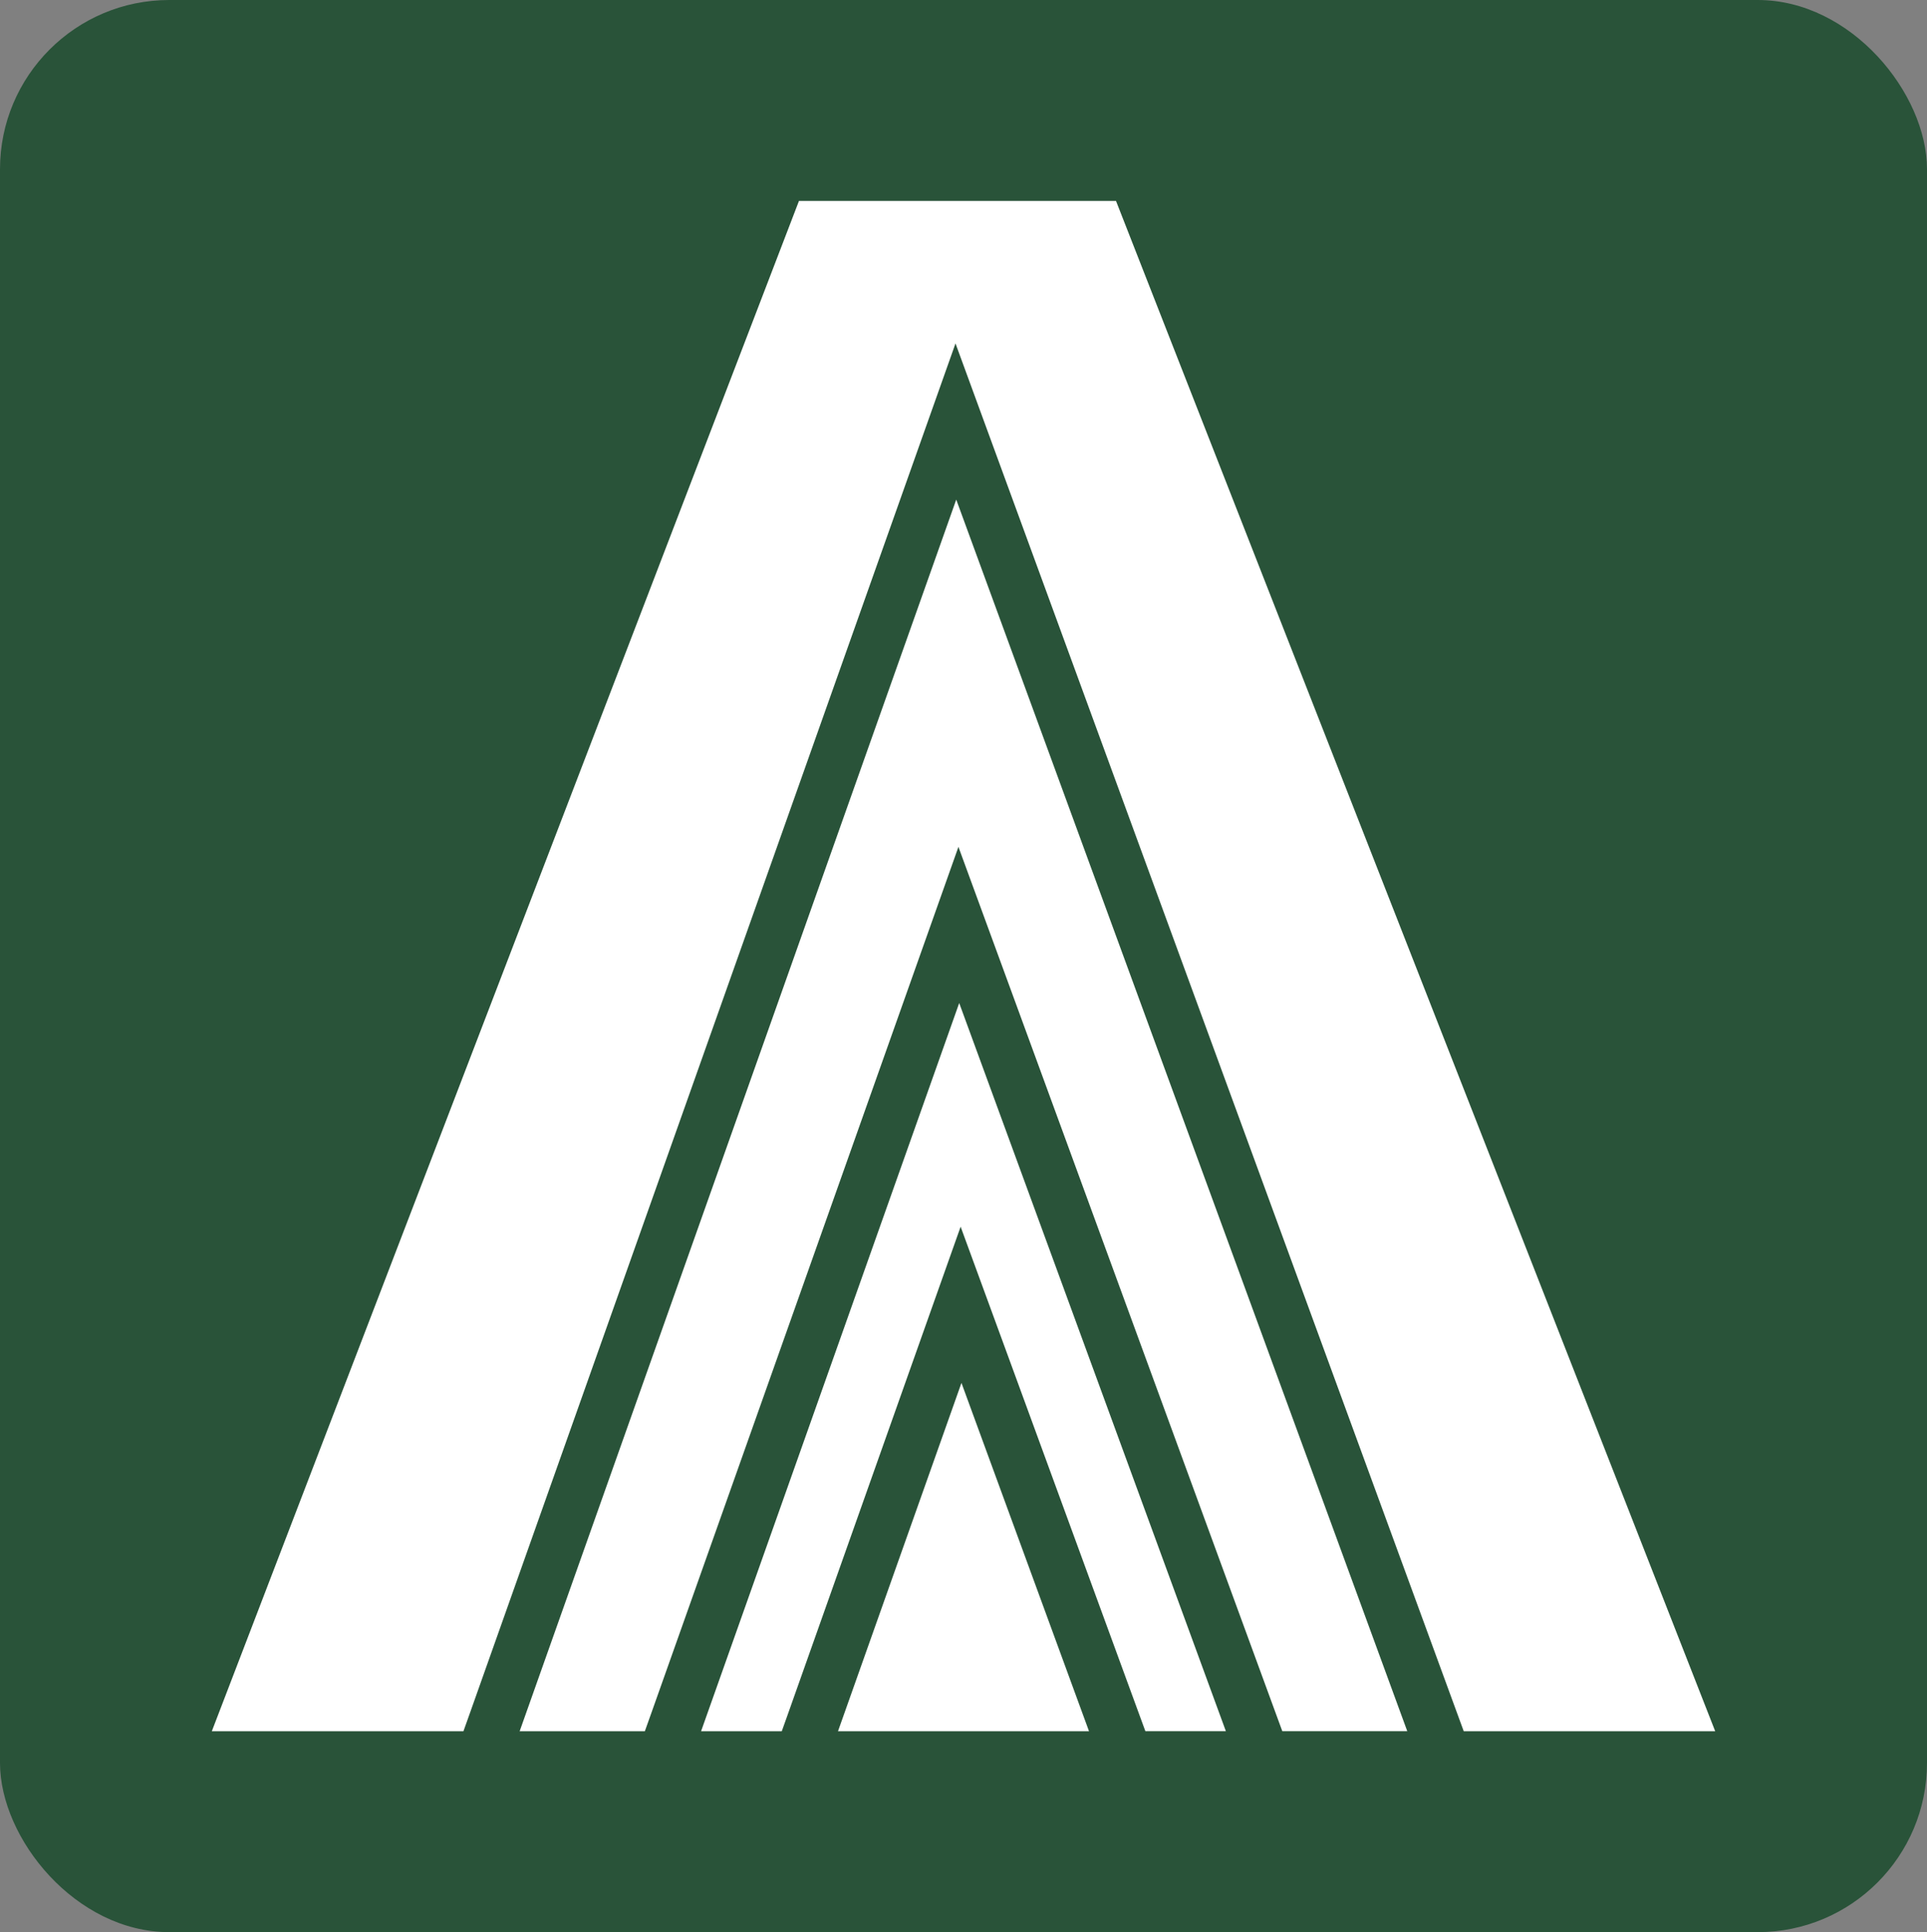
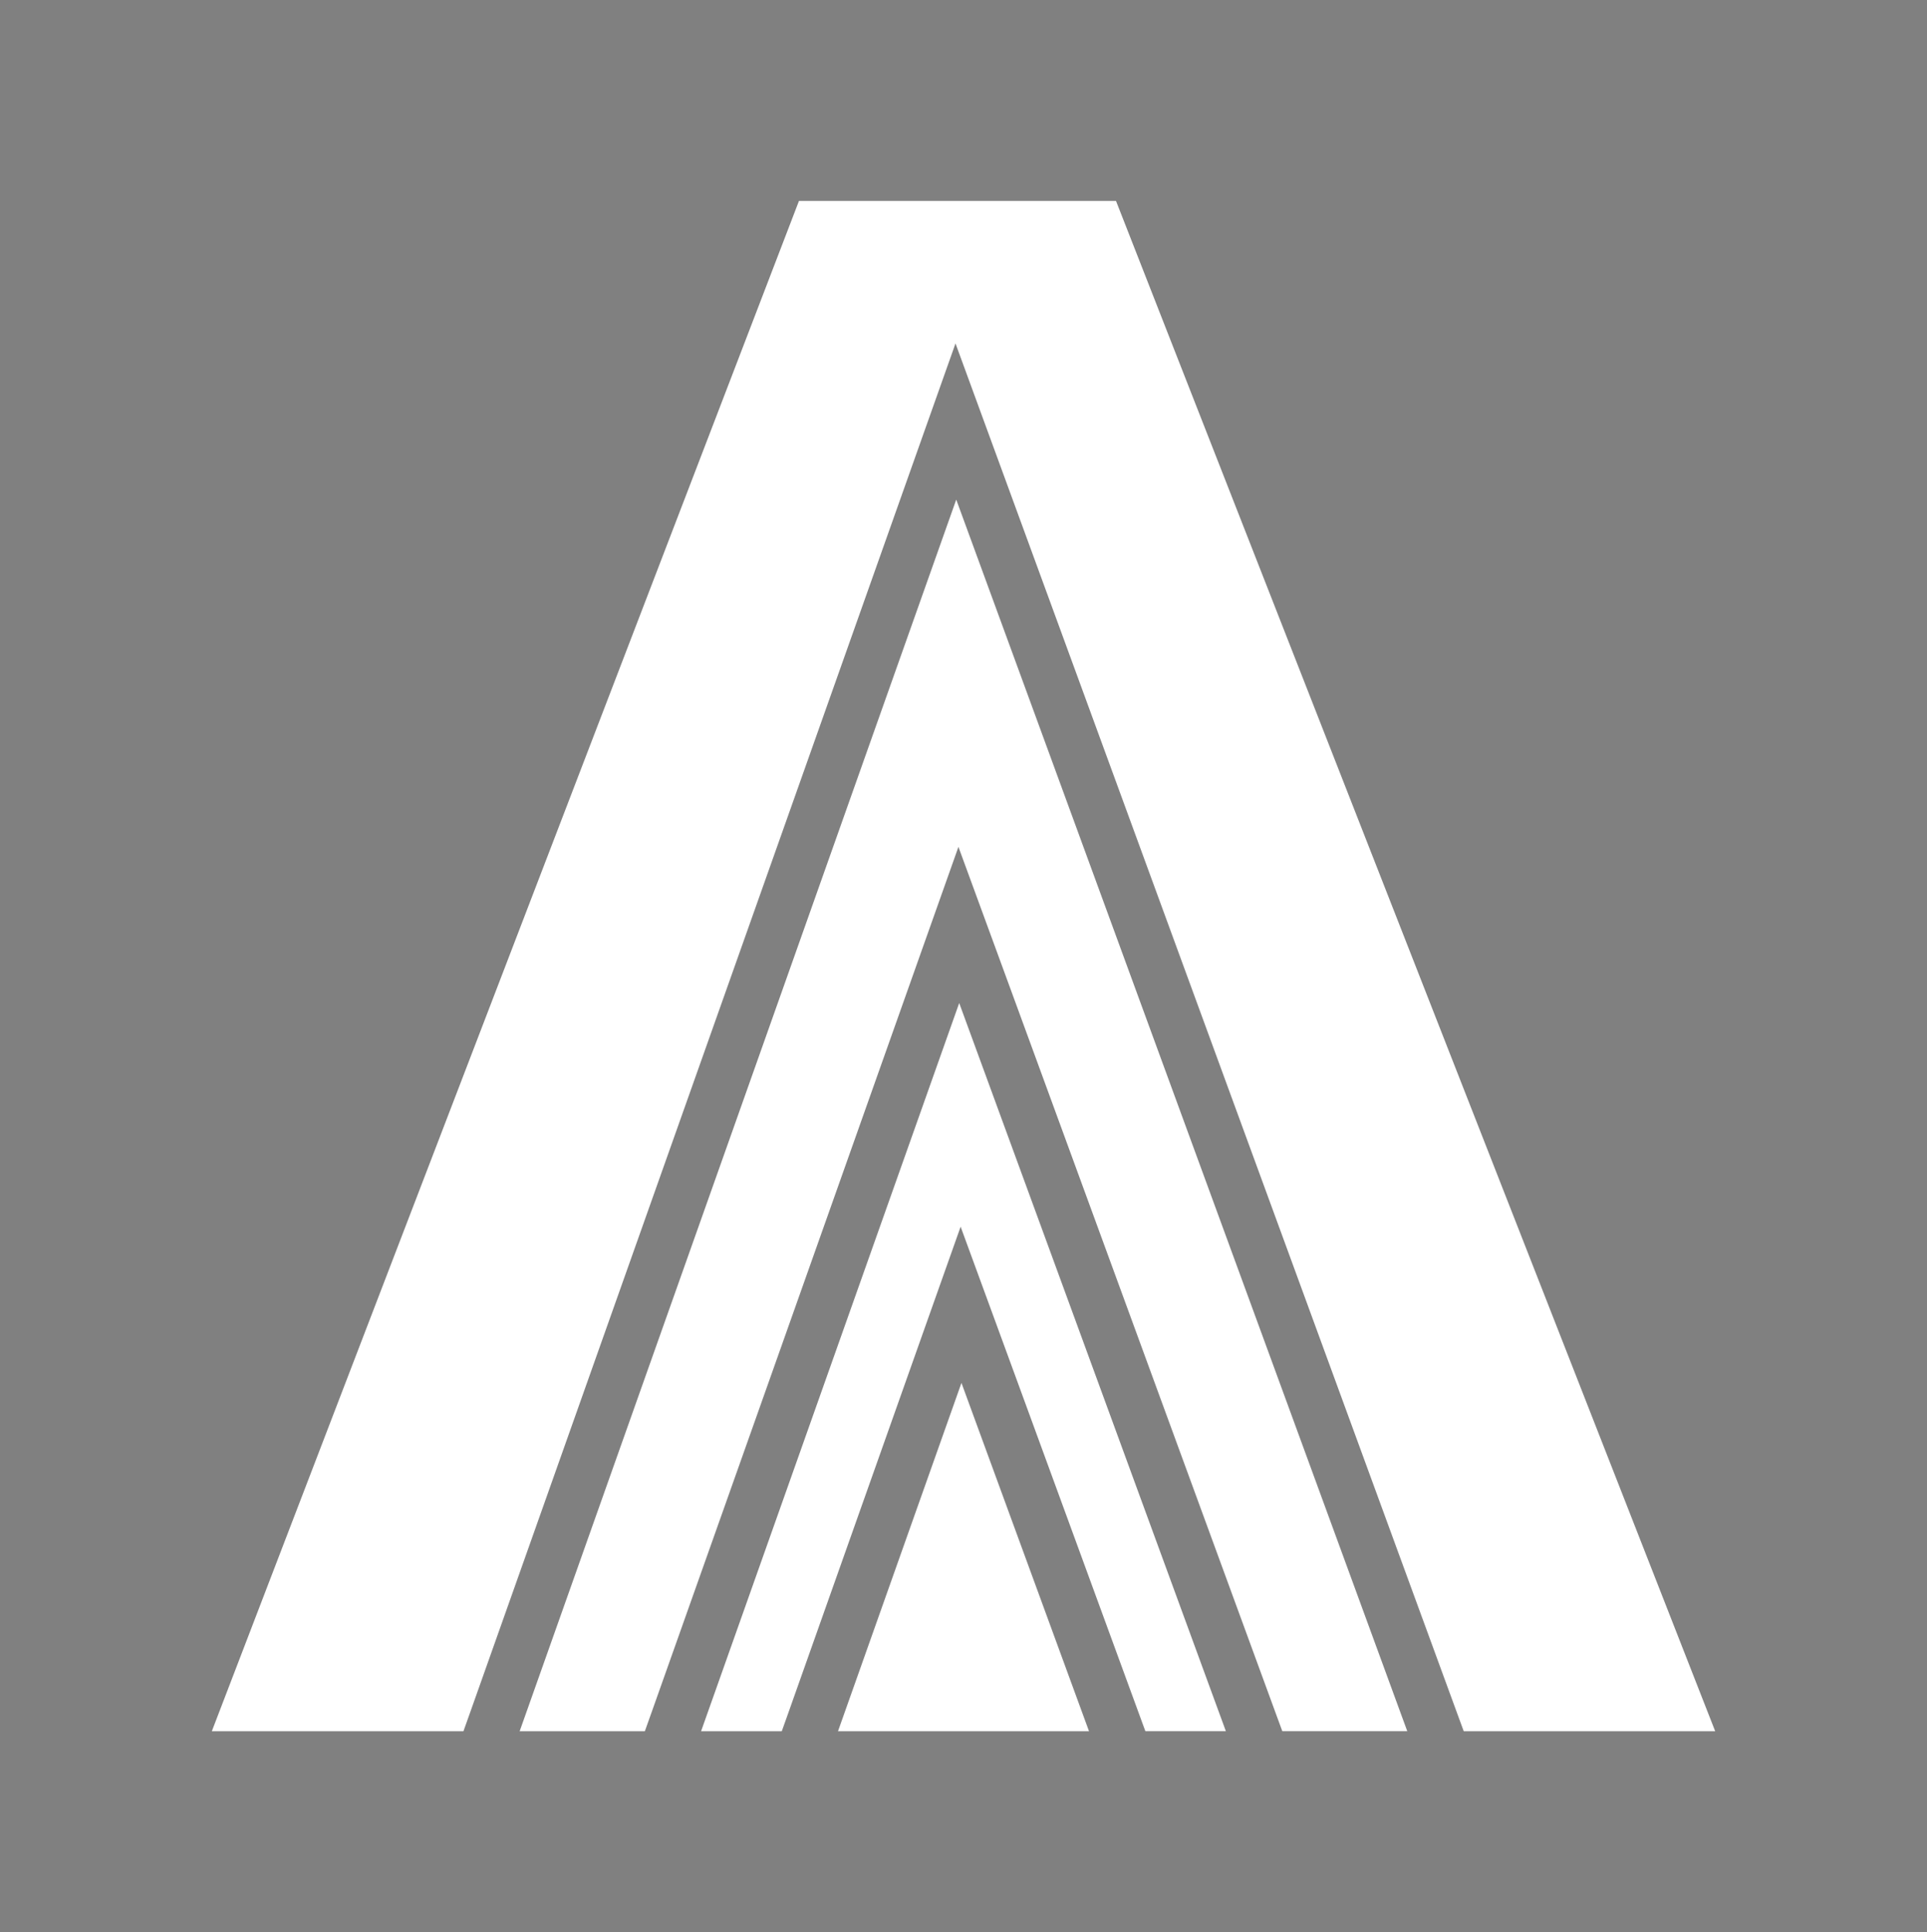
<svg xmlns="http://www.w3.org/2000/svg" id="Layer_2" data-name="Layer 2" viewBox="0 0 1097.29 1100.44">
  <rect x="0" y="0" width="1097.29" height="1100.44" fill="#808080" stroke="none" />
  <defs>
    <style>
      .cls-1 {
        fill: #fff;
      }

      .cls-2 {
        fill: #295339;
      }
    </style>
  </defs>
  <g id="Layer_1-2" data-name="Layer 1">
-     <rect class="cls-2" width="1097.29" height="1100.44" rx="96.38" ry="96.38" />
    <path class="cls-1" d="M477.18,986h142.93l-72.63-198.37-70.3,198.37ZM399.21,986h45.96l3.58-10.04,70.3-198.42,27.96-78.88,28.78,78.57,72.63,198.42,3.79,10.34h45.84l-151.85-414.71-146.98,414.71ZM295.91,986h71.29l3.58-10.04,147.02-414.75,27.96-78.88,28.78,78.57,151.85,414.75,3.79,10.34h71.16l-256.83-701.44-248.6,701.44ZM635.49,114.45h-180.54L120.62,986h143.28l3.58-10.04,248.65-701.48,27.96-78.88,28.78,78.62,256.83,701.44,3.79,10.34h143.19L635.49,114.45Z" />
  </g>
</svg>